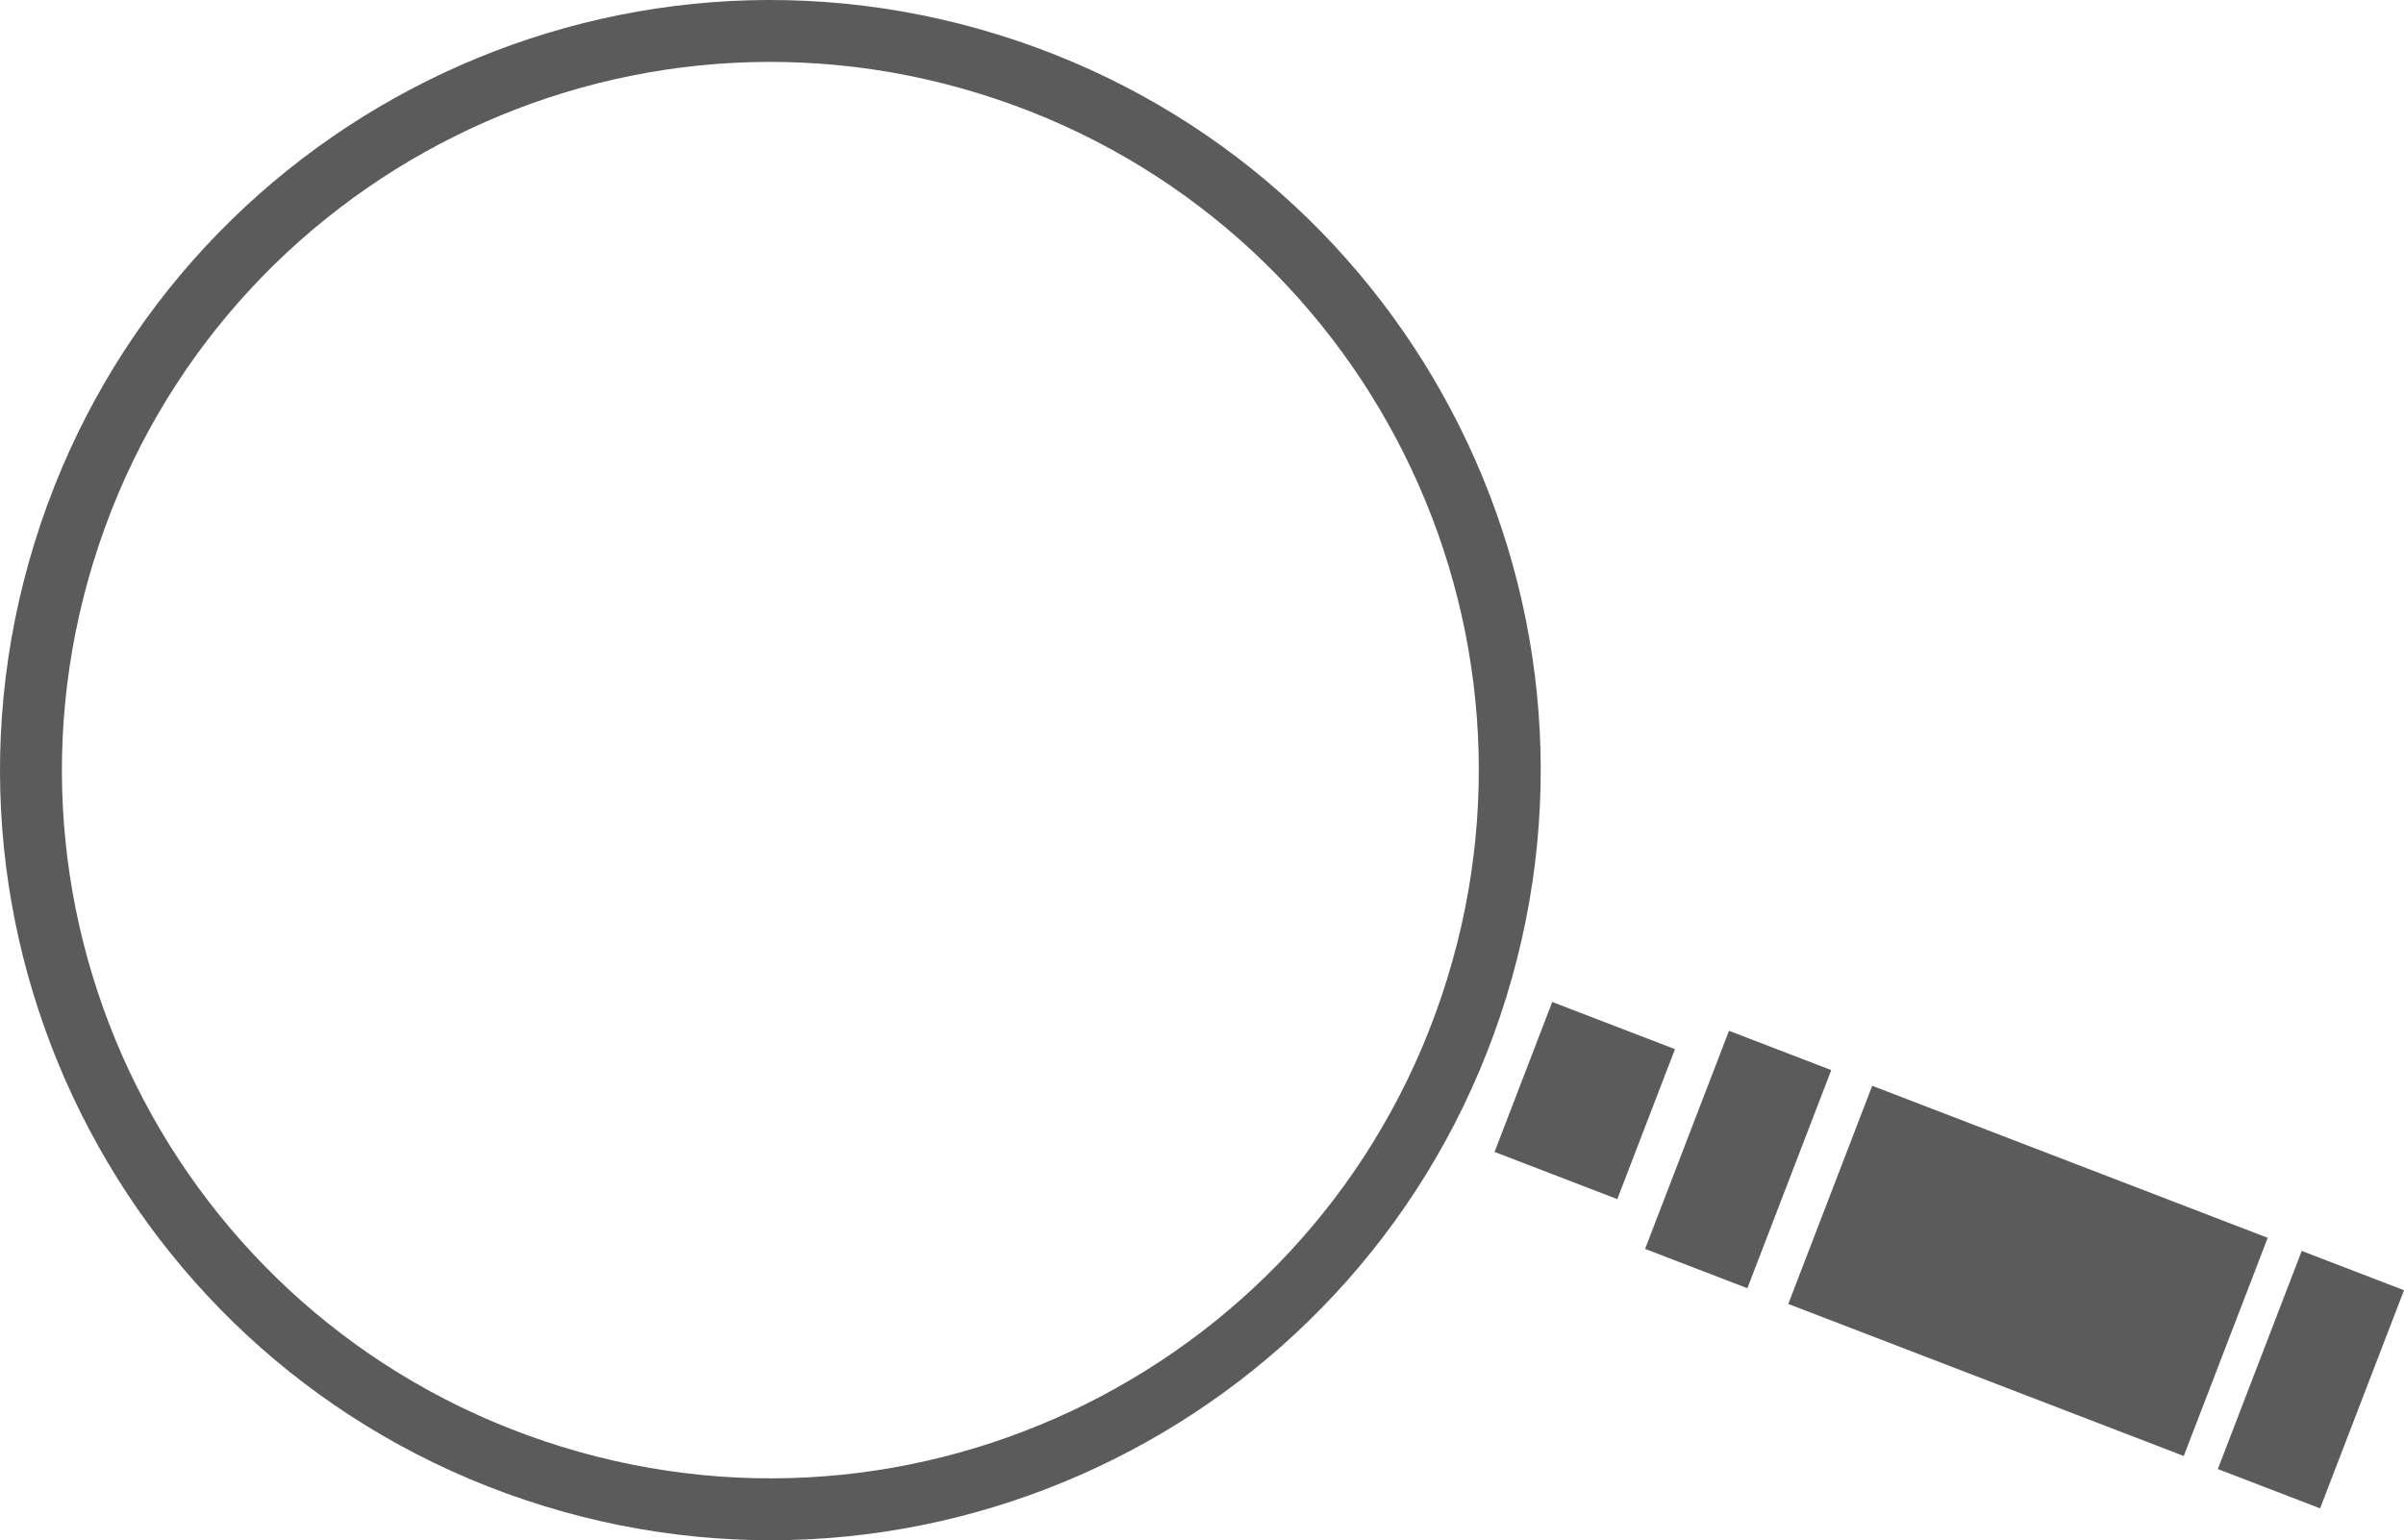
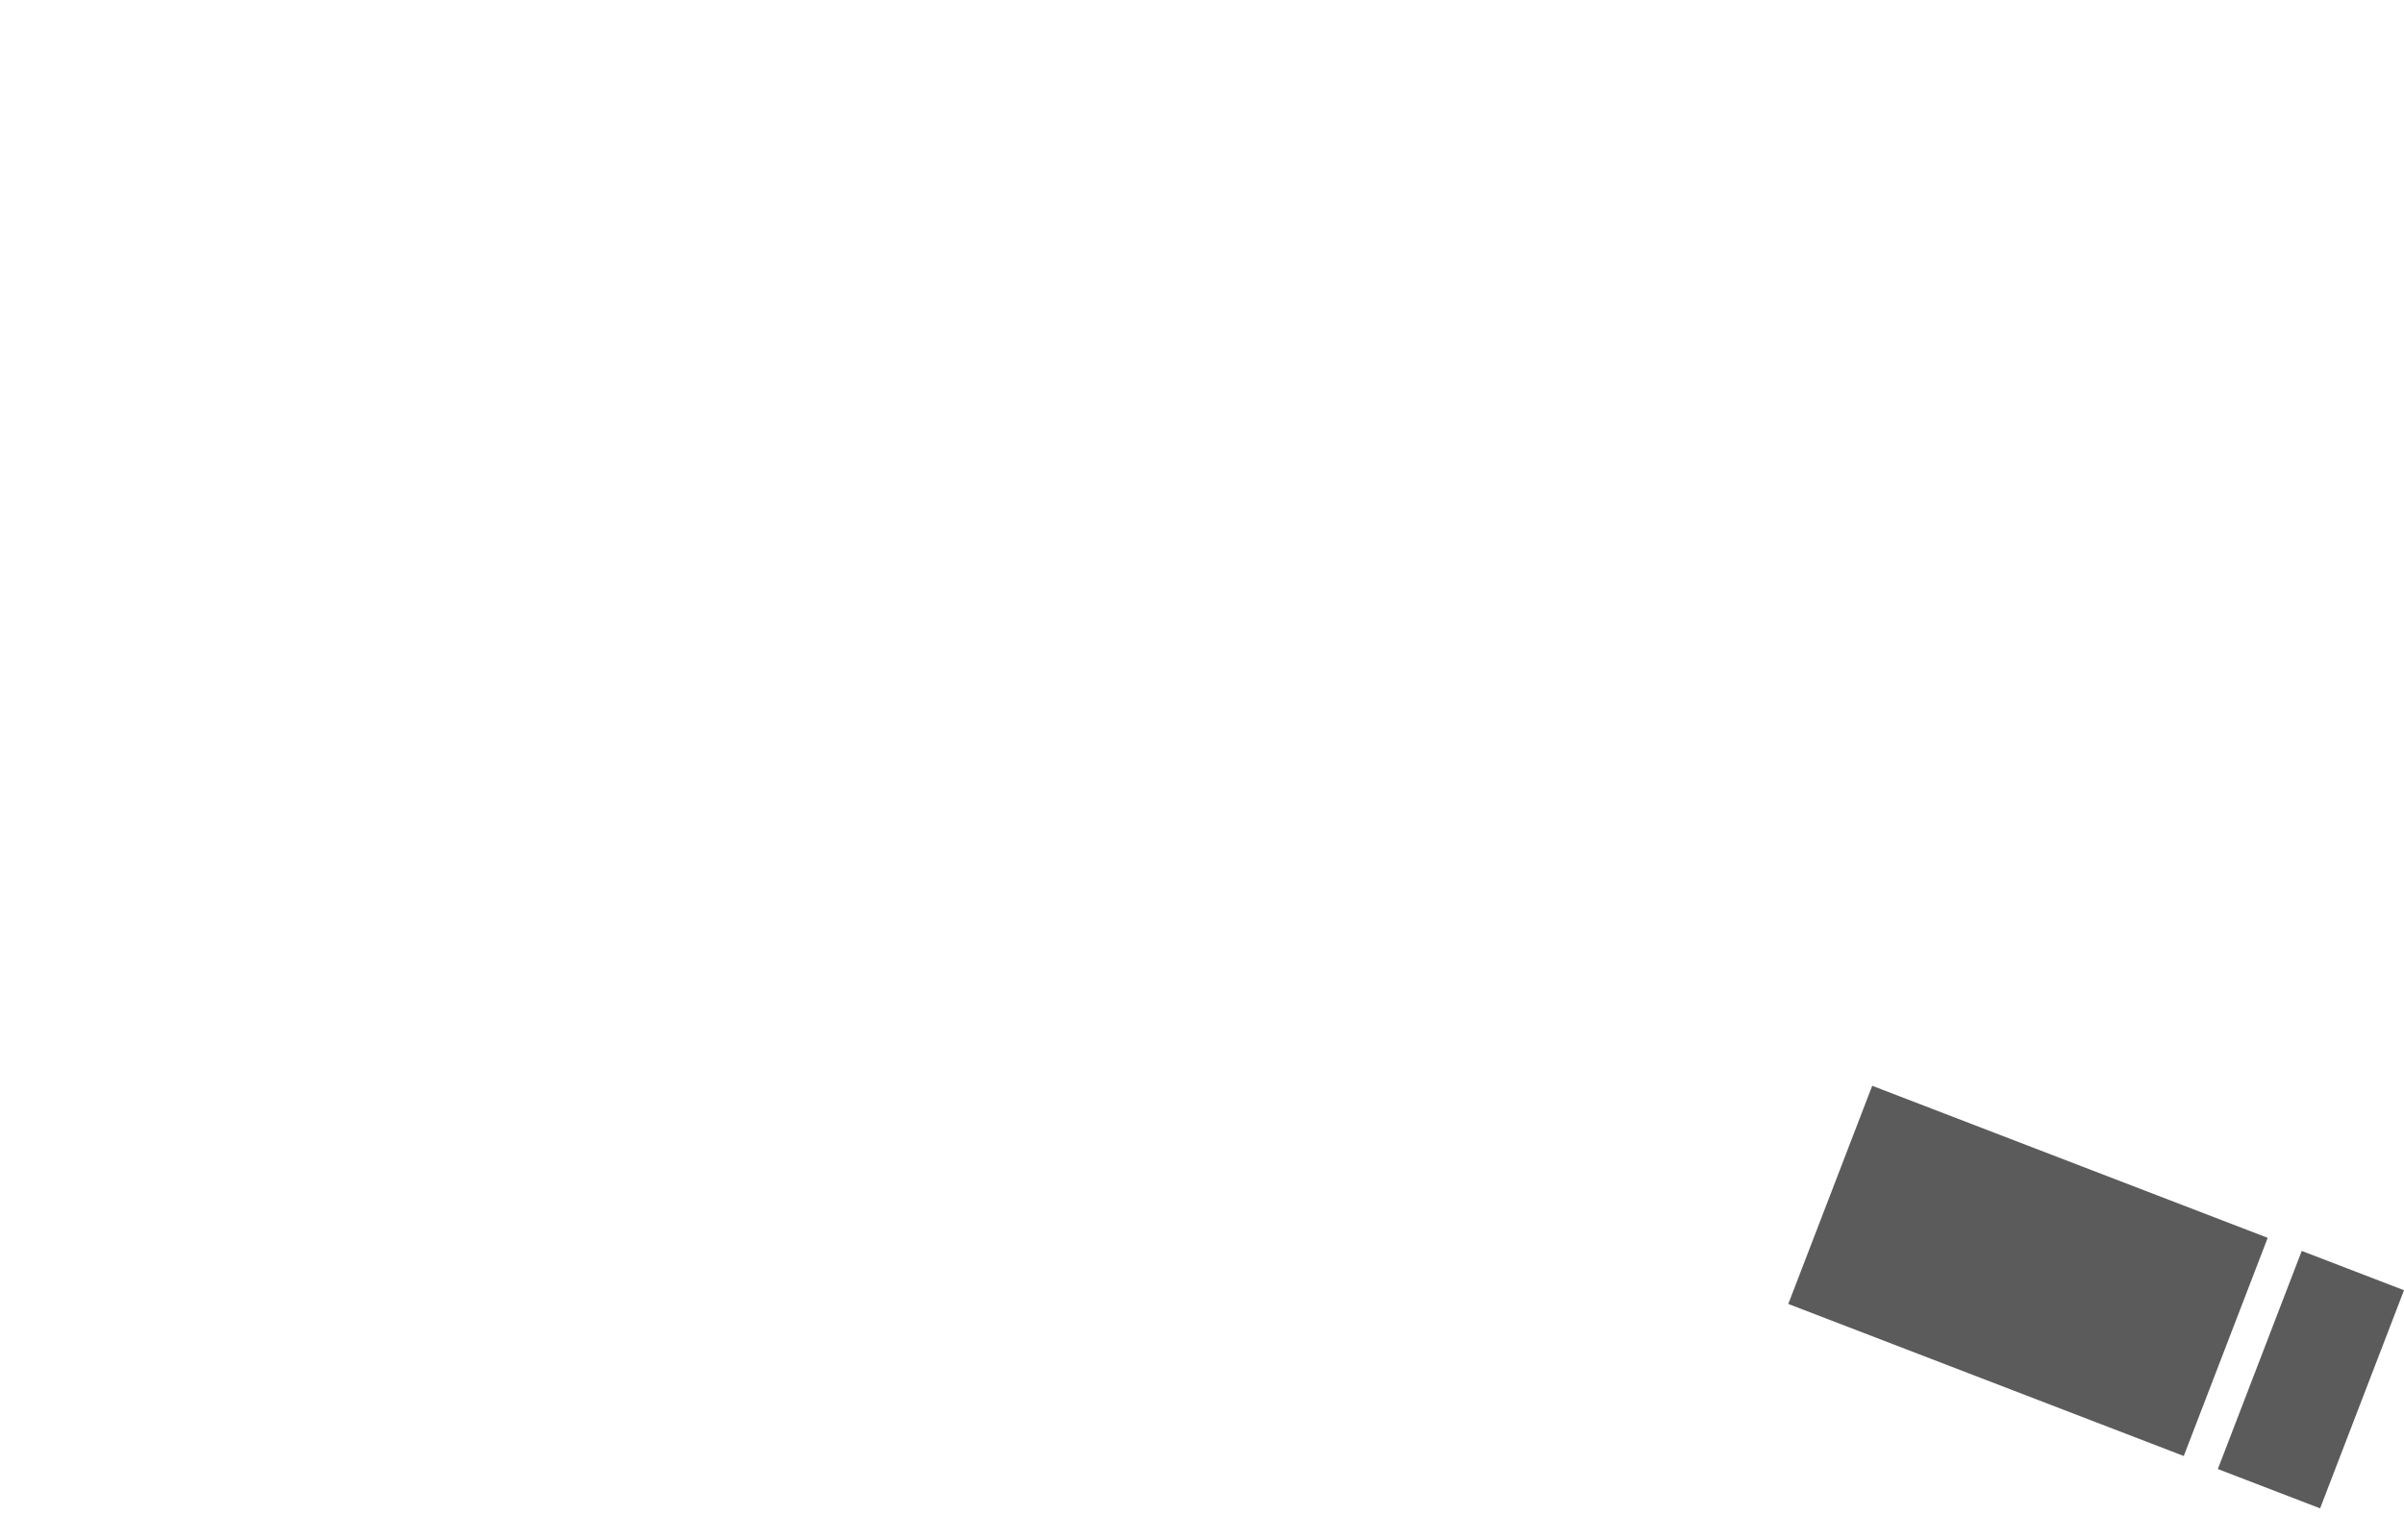
<svg xmlns="http://www.w3.org/2000/svg" xml:space="preserve" width="100%" height="100%" shape-rendering="geometricPrecision" text-rendering="geometricPrecision" image-rendering="optimizeQuality" fill-rule="evenodd" clip-rule="evenodd" viewBox="0 0 1841430 1180183">
  <g id="Слой_x0020_1">
-     <path fill="#5B5B5B" d="M26401 416094c96093,-311320 426368,-485789 737684,-389693 311320,96093 485793,426368 389697,737684 -96097,311320 -426370,485795 -737688,389697 -311320,-96097 -485789,-426370 -389693,-737688zm45299 13983c88373,-286299 392104,-446749 678404,-358375 286299,88371 446751,392102 358377,678402 -88373,286299 -392105,446751 -678404,358377 -286299,-88373 -446749,-392105 -358377,-678404z" />
-     <rect fill="#5B5B5B" transform="matrix(0.759 -1.974 1.974 0.759 1.14481E+006 882650)" width="58209" height="47625" />
-     <rect fill="#5B5B5B" transform="matrix(0.759 -1.974 1.974 0.759 1.26012E+006 956954)" width="84667" height="39688" />
    <rect fill="#5B5B5B" transform="matrix(0.81 -2.106 1.789 0.688 1.3698E+006 999122)" width="79375" height="169333" />
    <rect fill="#5B5B5B" transform="matrix(0.759 -1.974 1.974 0.759 1.69883E+006 1.12562E+006)" width="84667" height="39688" />
  </g>
</svg>